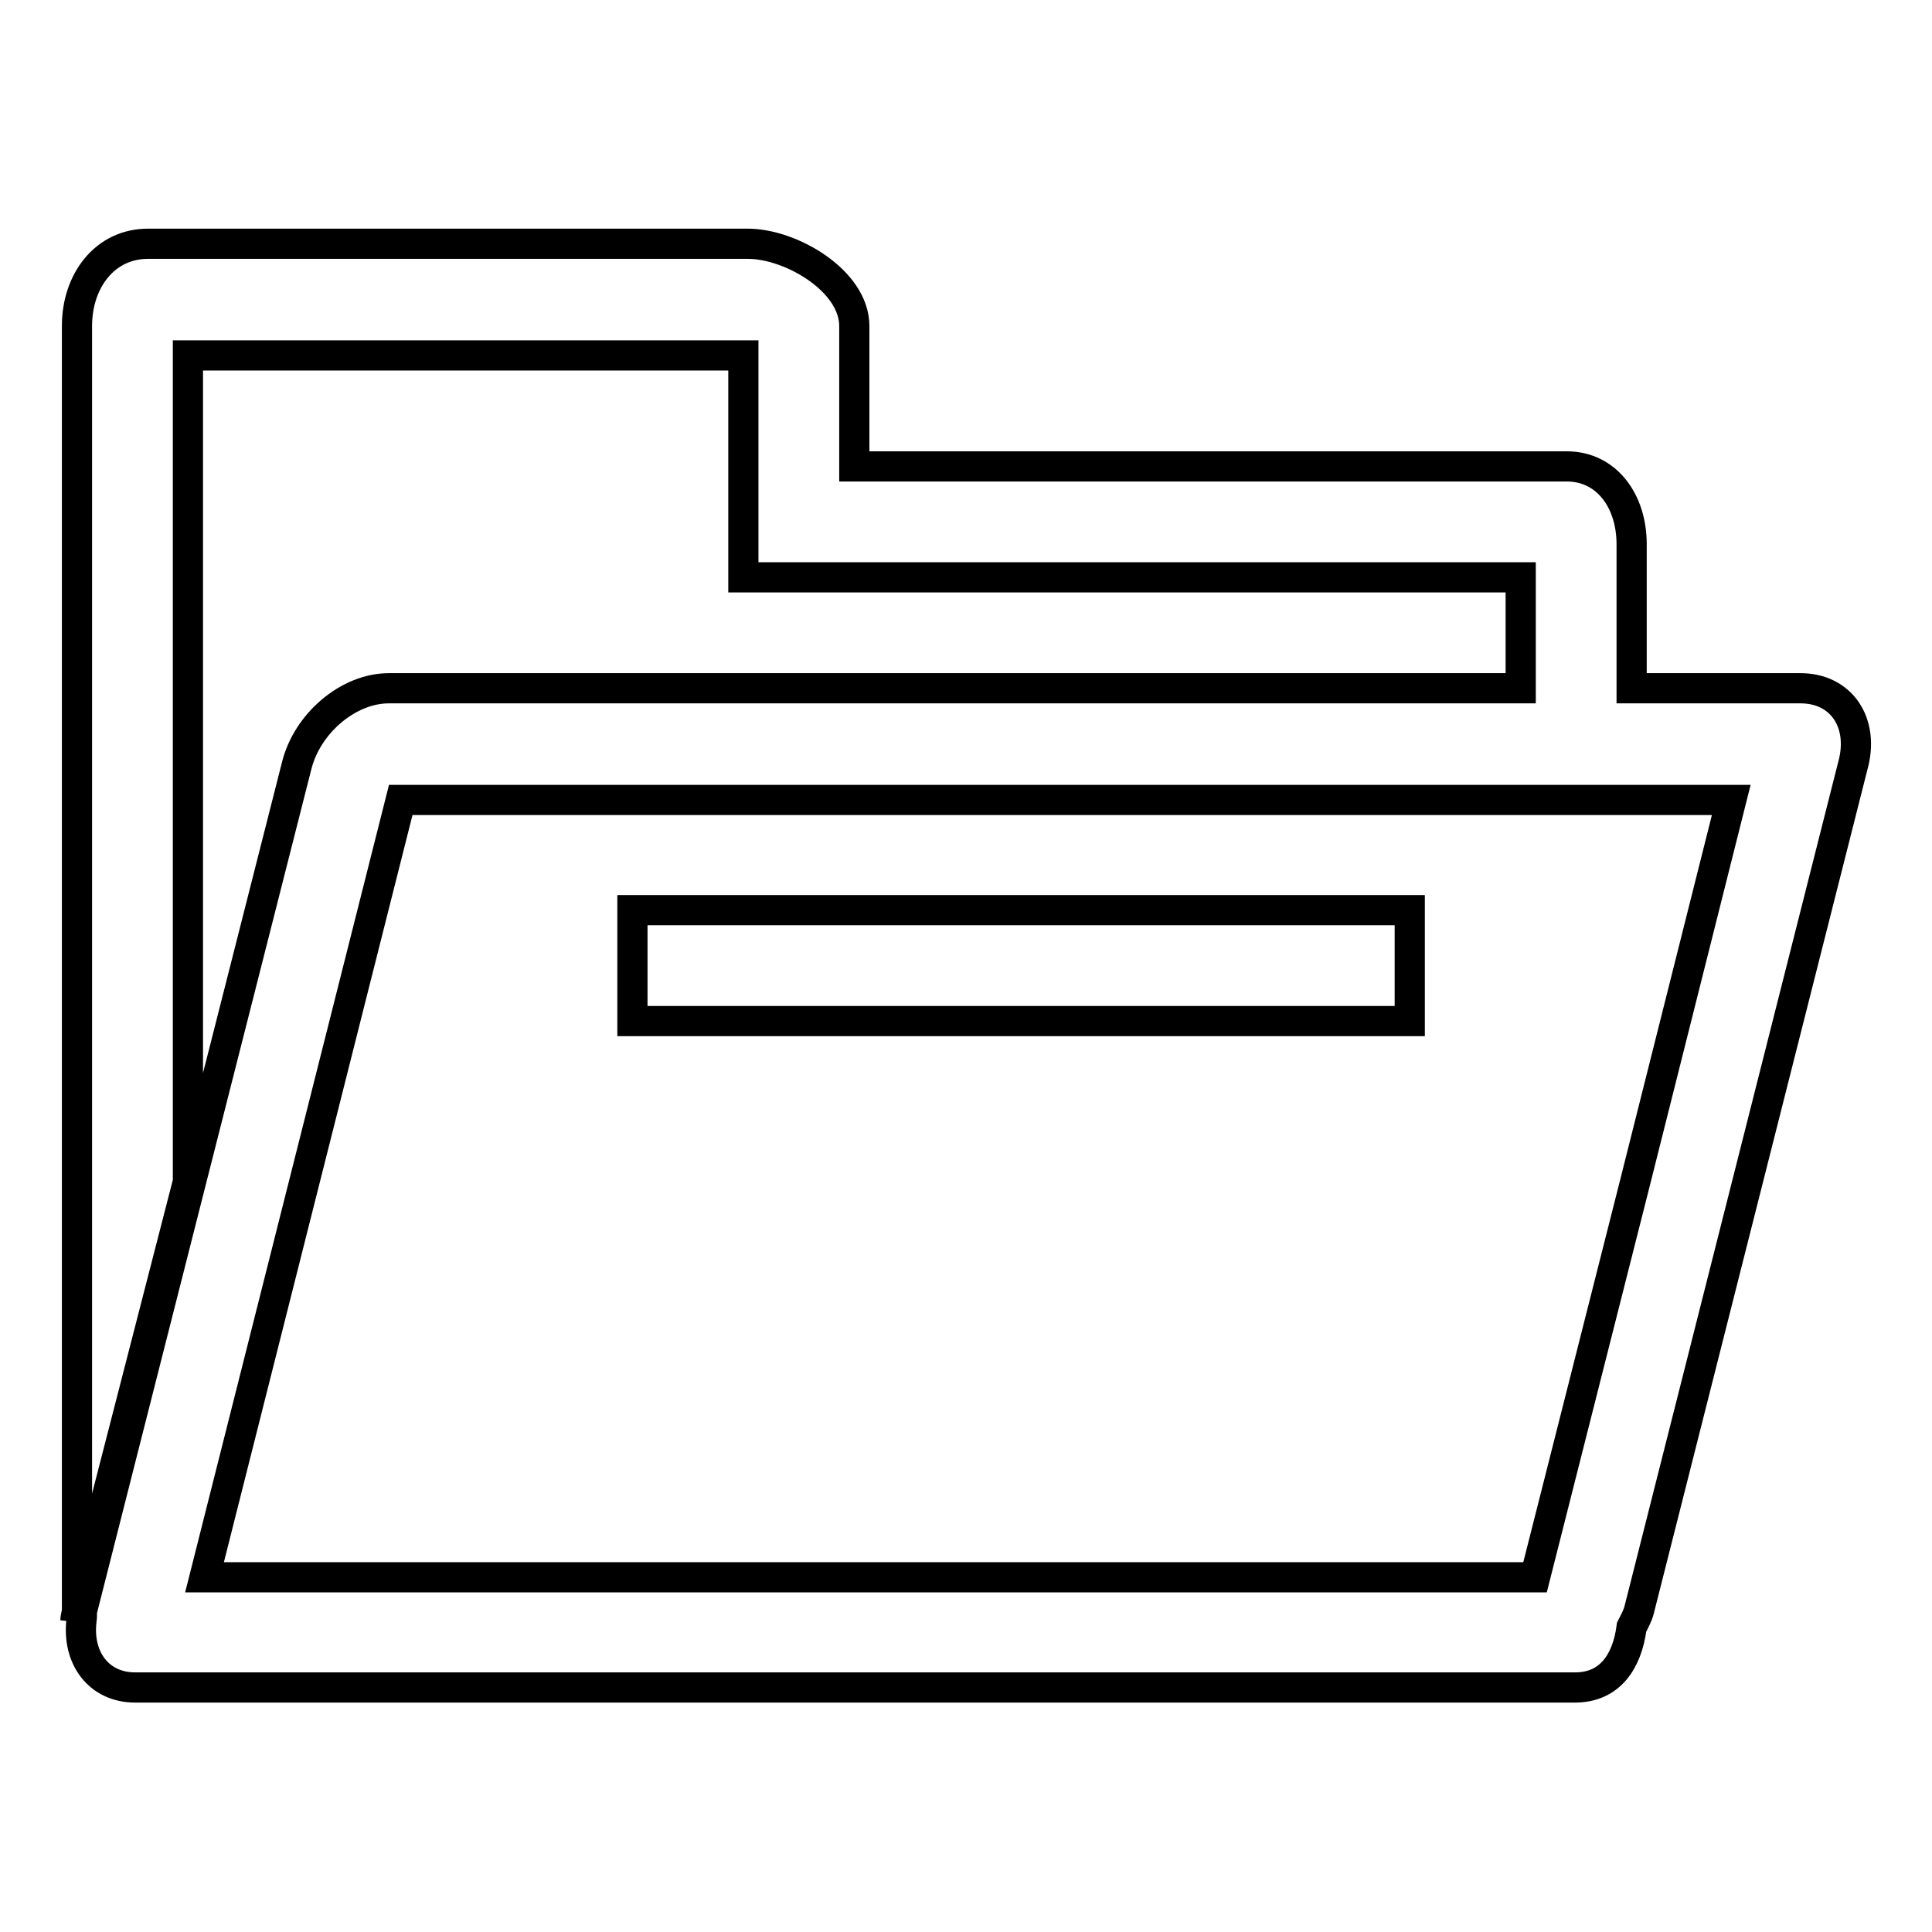
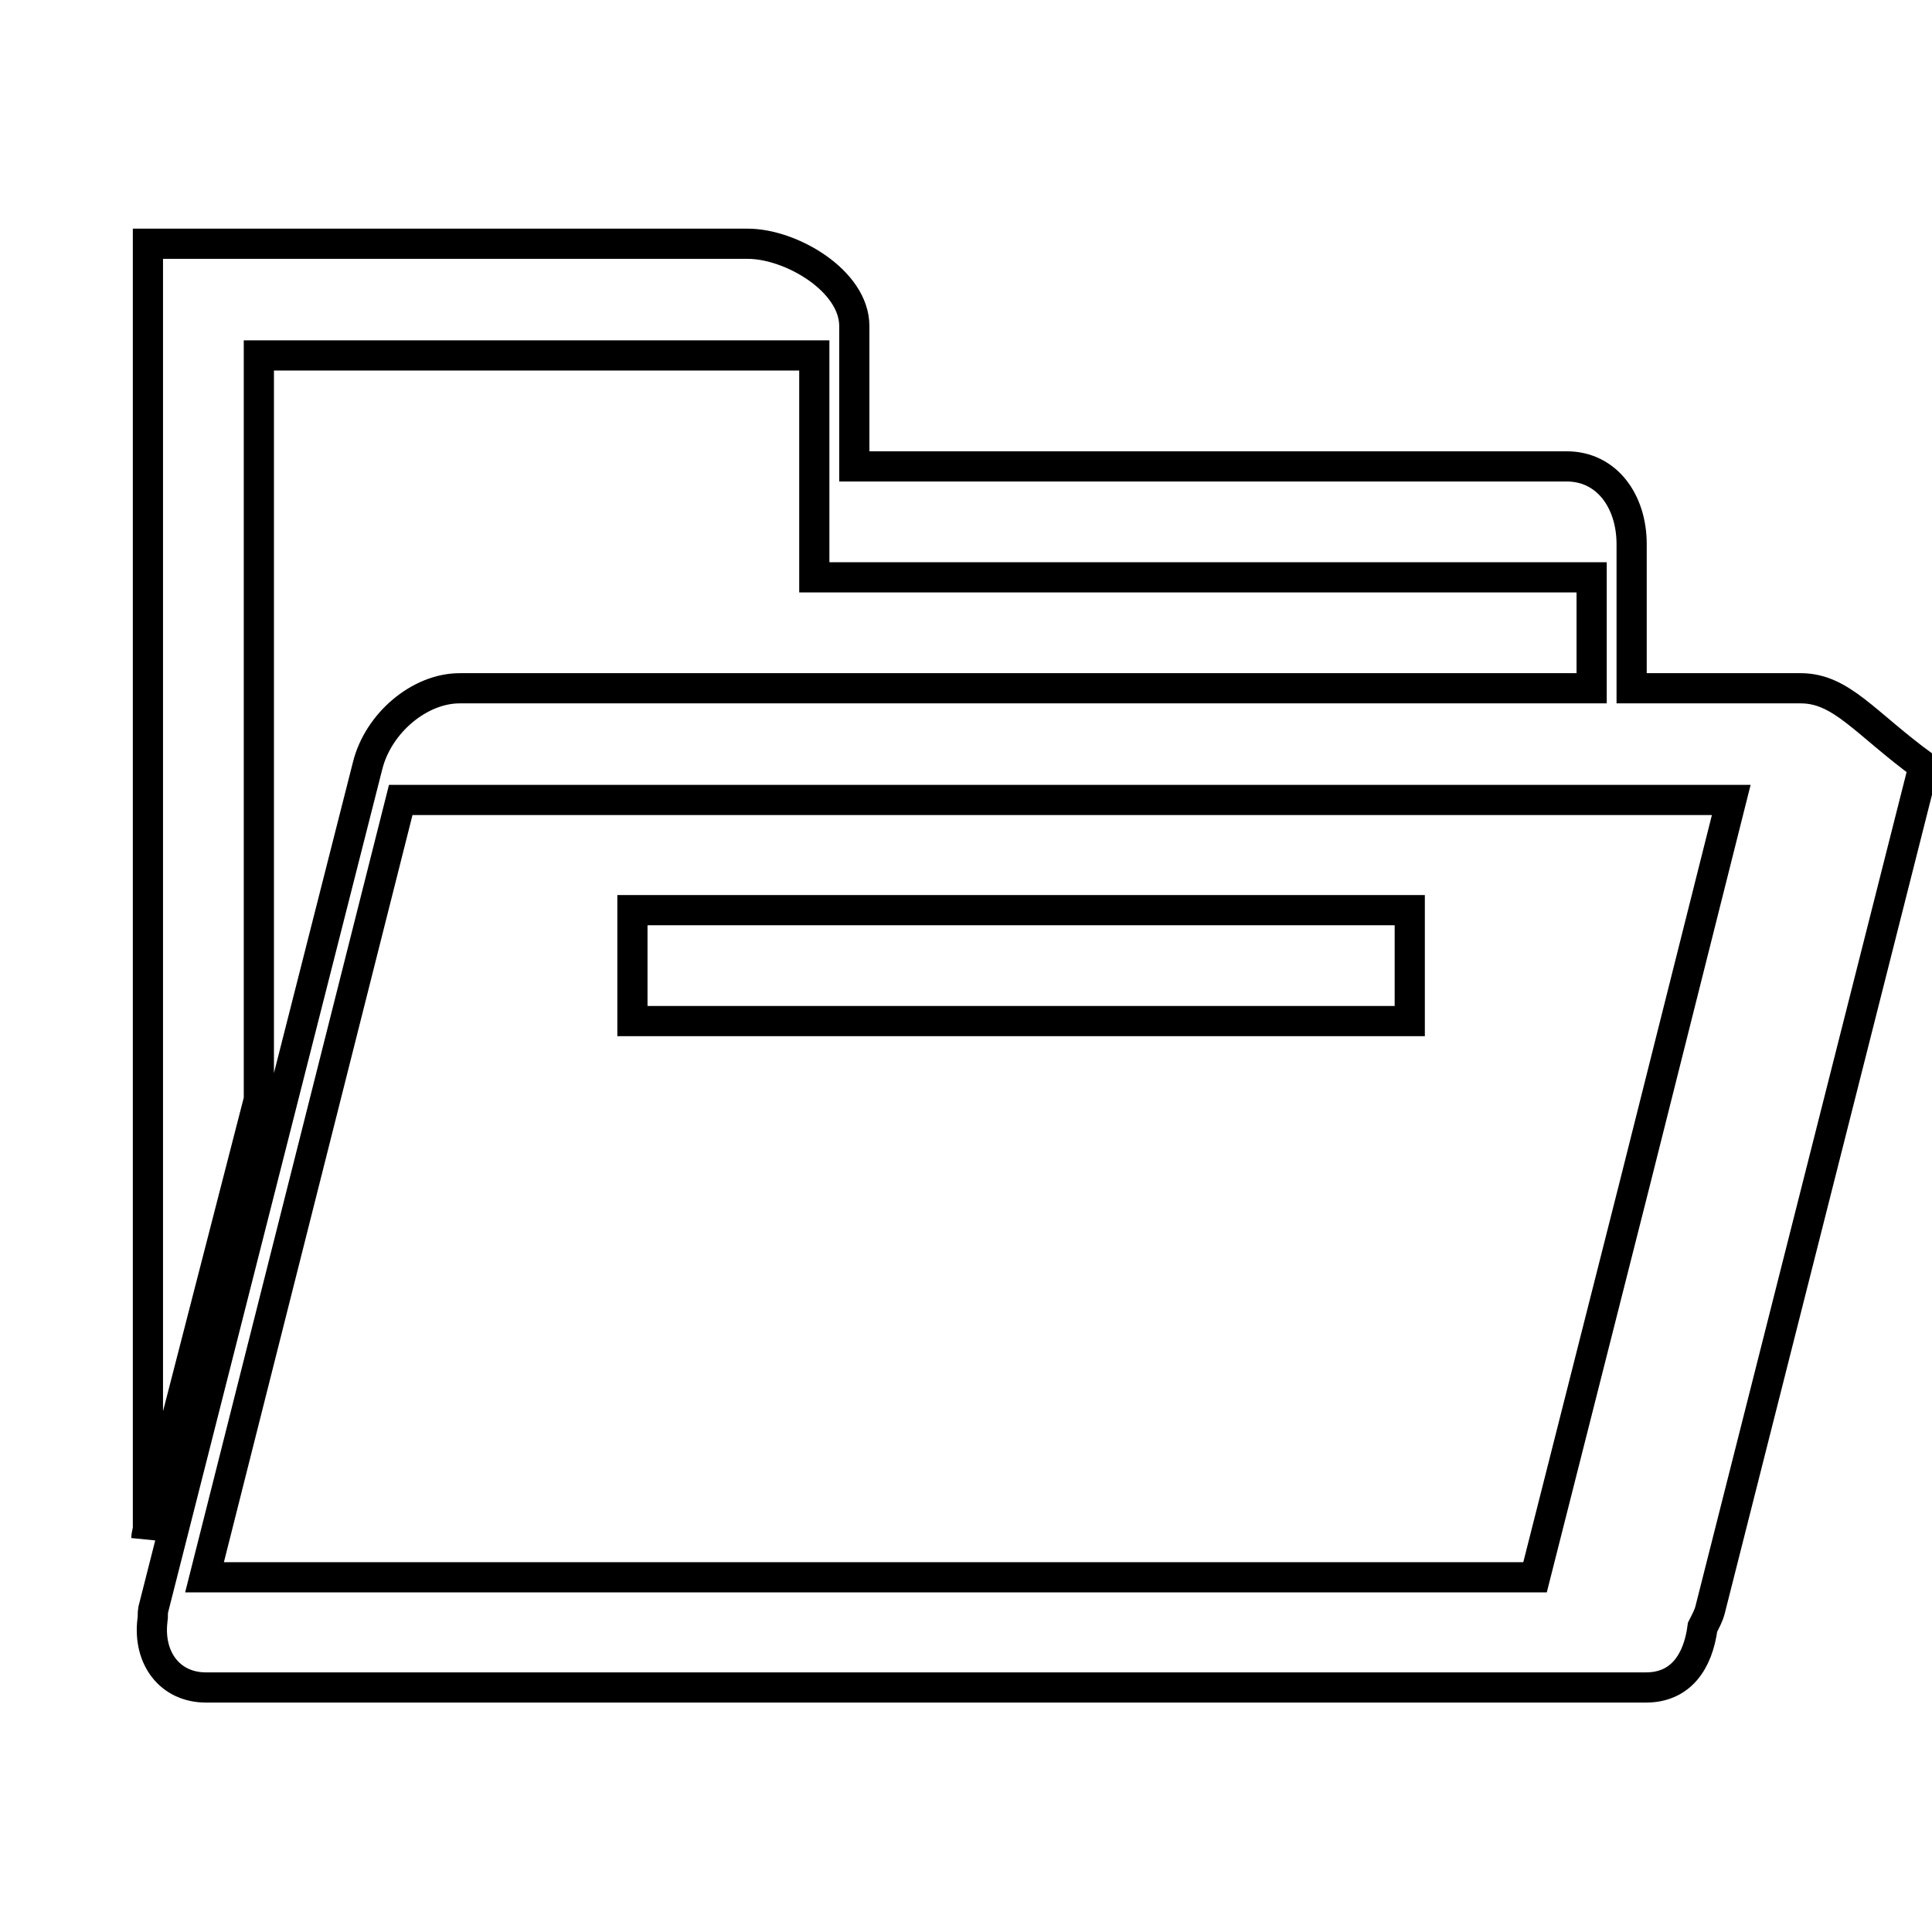
<svg xmlns="http://www.w3.org/2000/svg" version="1.1" x="0px" y="0px" viewBox="0 0 256 256" enable-background="new 0 0 256 256" xml:space="preserve">
  <g>
-     <path stroke-width="4" fill-opacity="0" stroke="#000000" d="M238.6,91.2h-22.4V72.1c0-5.7-3.3-10.3-8.6-10.3h-94.4V43.2c0-6-8.4-10.9-14.1-10.9h-3H19.6 c-5.7,0-9.4,4.9-9.4,10.9v28.8v37.7v103.6c0,0.5-0.2,0.9-0.2,1.4c0.1-0.5,0.2-0.9,0.3-1.4l14.6-56.7v-46.9V72.1v-25h73.6v14.7v14.7 h7.9h95.1v14.7h-150c-5.3,0-10.8,4.6-12.2,10.3l-14,55.1l-14.4,56.7c-0.1,0.5,0,0.9-0.1,1.4c-0.6,5,2.3,8.9,7.1,8.9h2.3h184.8h3.7 c4.6,0,6.9-3.4,7.5-8c0.4-0.8,0.8-1.5,1-2.3l28.3-111.8C247.1,95.8,244,91.2,238.6,91.2z M216.6,156.9l-13.2,52.1h-1.6H27.1l26-103 h148.7h14.7h12.9L216.6,156.9z M83.8,120.6h103v14.7h-103V120.6z" />
+     <path stroke-width="4" fill-opacity="0" stroke="#000000" d="M238.6,91.2h-22.4V72.1c0-5.7-3.3-10.3-8.6-10.3h-94.4V43.2c0-6-8.4-10.9-14.1-10.9h-3H19.6 v28.8v37.7v103.6c0,0.5-0.2,0.9-0.2,1.4c0.1-0.5,0.2-0.9,0.3-1.4l14.6-56.7v-46.9V72.1v-25h73.6v14.7v14.7 h7.9h95.1v14.7h-150c-5.3,0-10.8,4.6-12.2,10.3l-14,55.1l-14.4,56.7c-0.1,0.5,0,0.9-0.1,1.4c-0.6,5,2.3,8.9,7.1,8.9h2.3h184.8h3.7 c4.6,0,6.9-3.4,7.5-8c0.4-0.8,0.8-1.5,1-2.3l28.3-111.8C247.1,95.8,244,91.2,238.6,91.2z M216.6,156.9l-13.2,52.1h-1.6H27.1l26-103 h148.7h14.7h12.9L216.6,156.9z M83.8,120.6h103v14.7h-103V120.6z" />
  </g>
</svg>